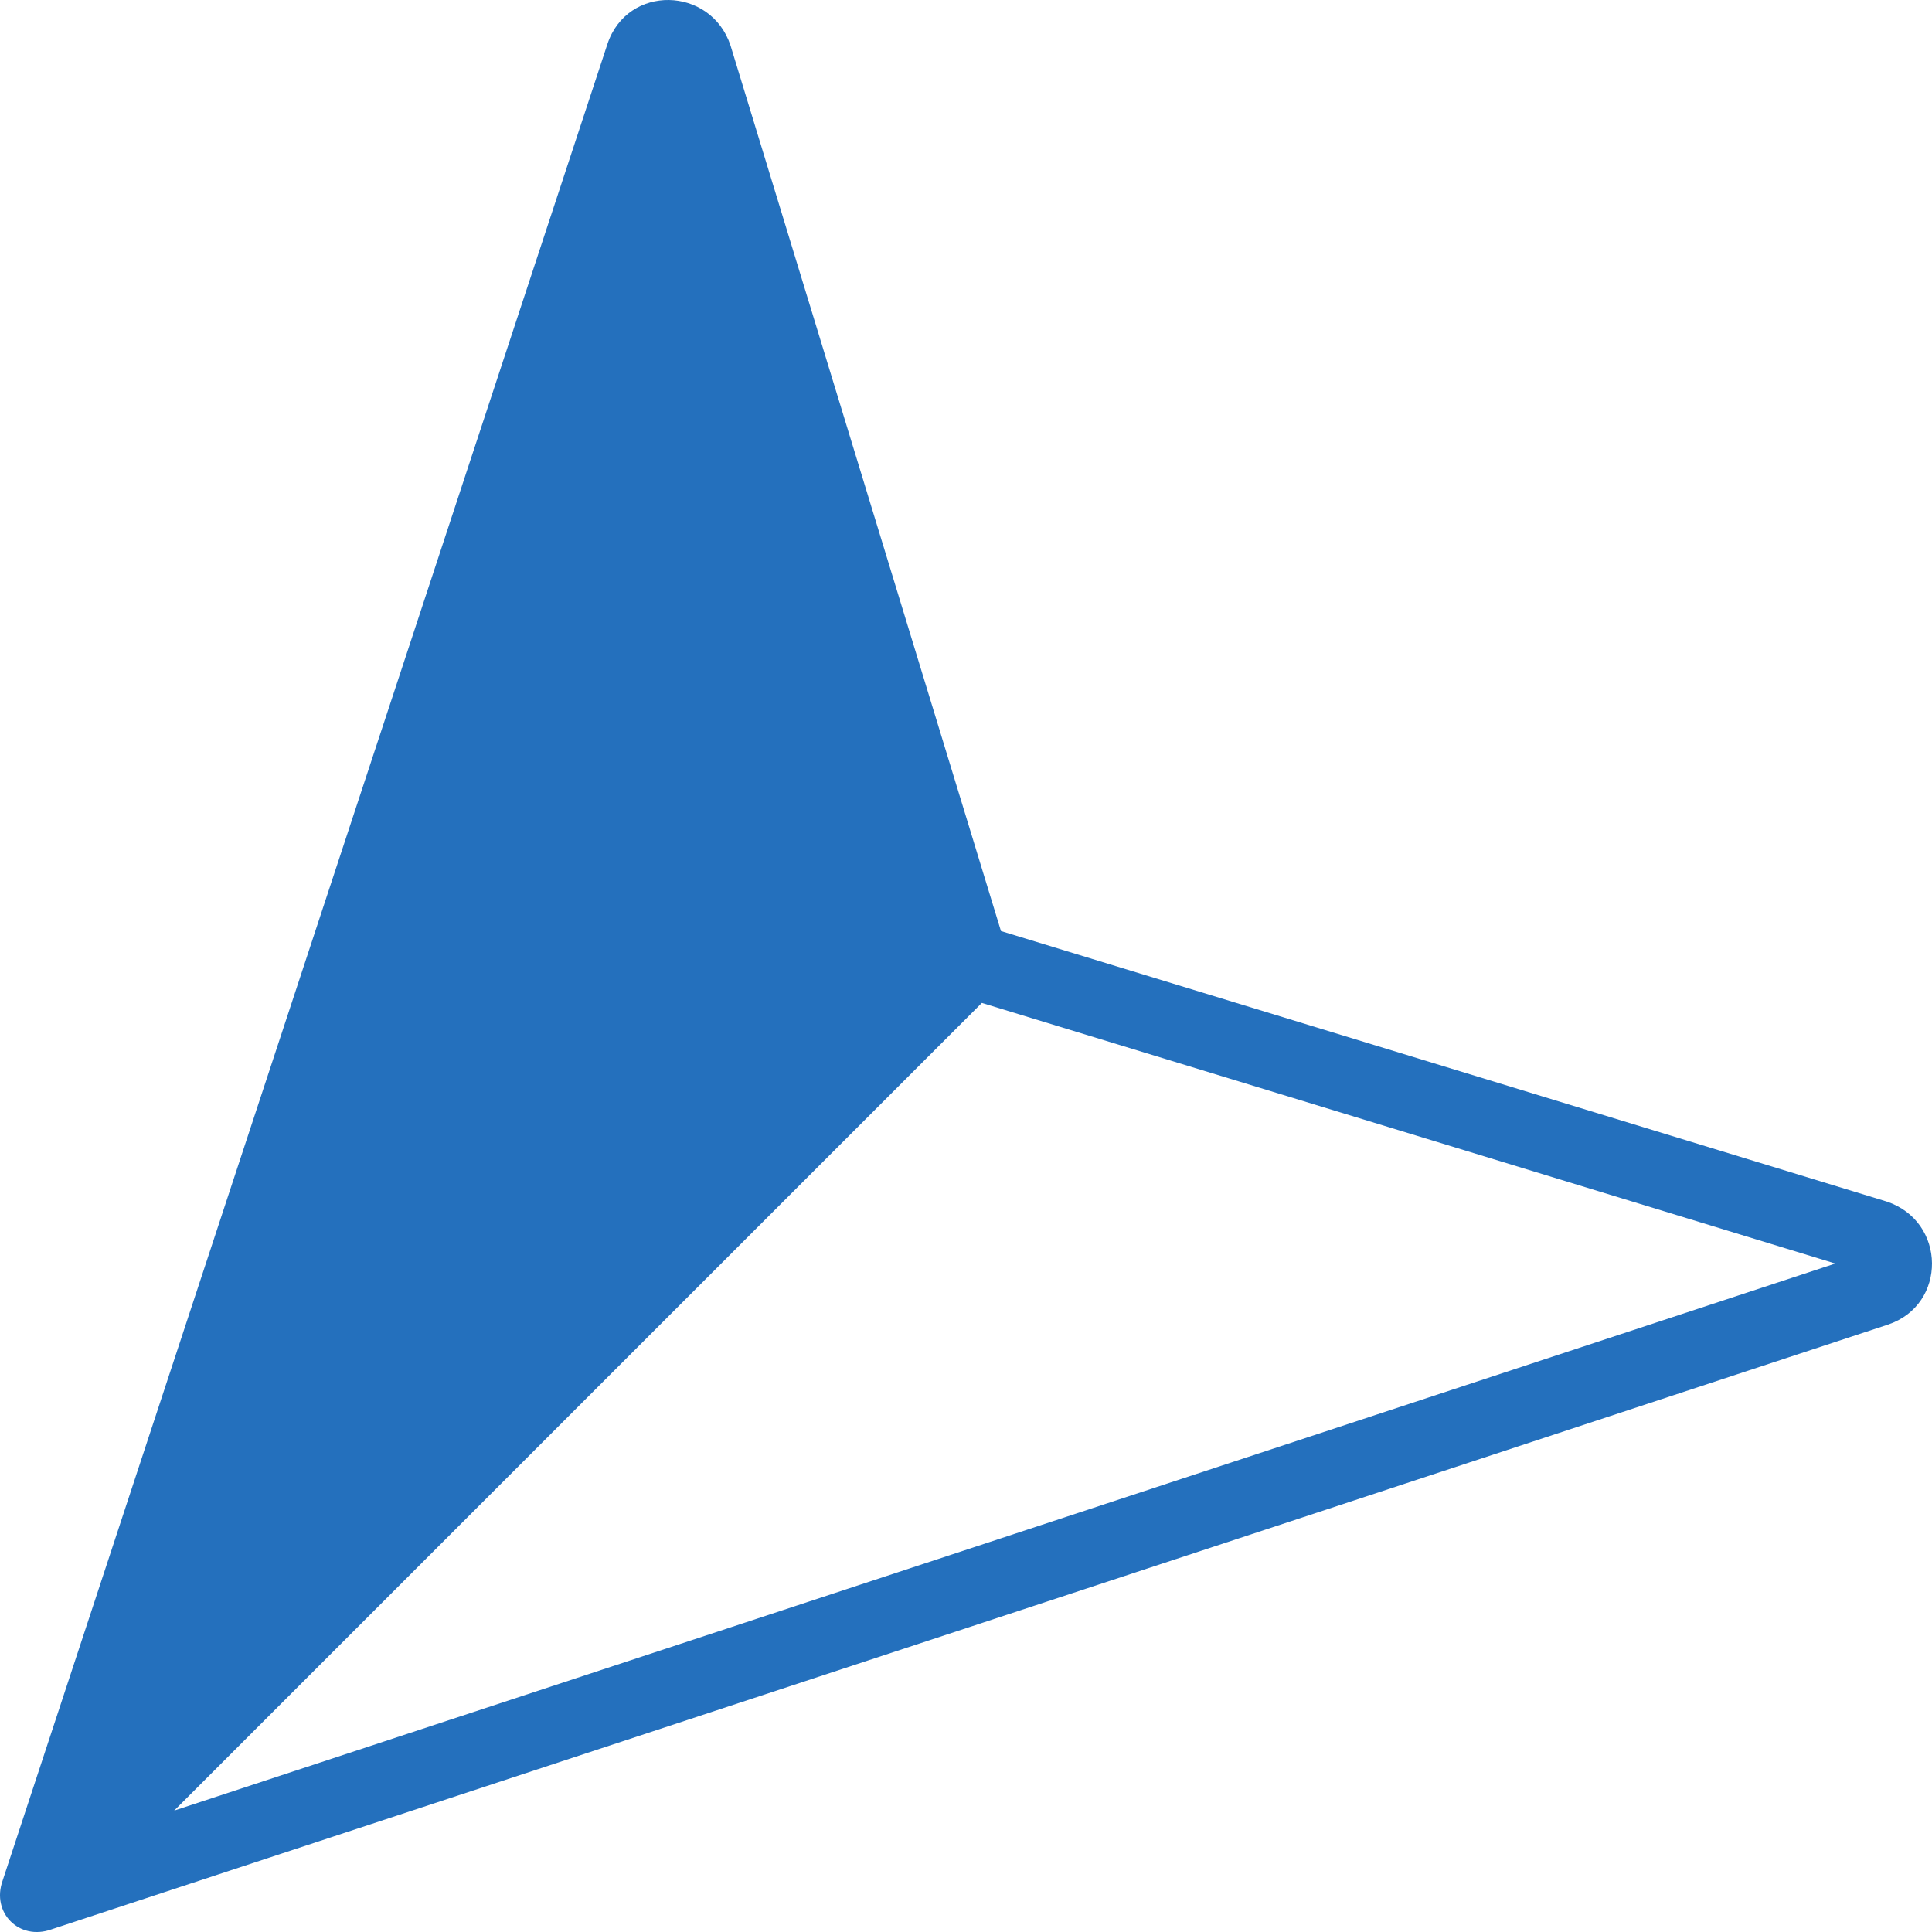
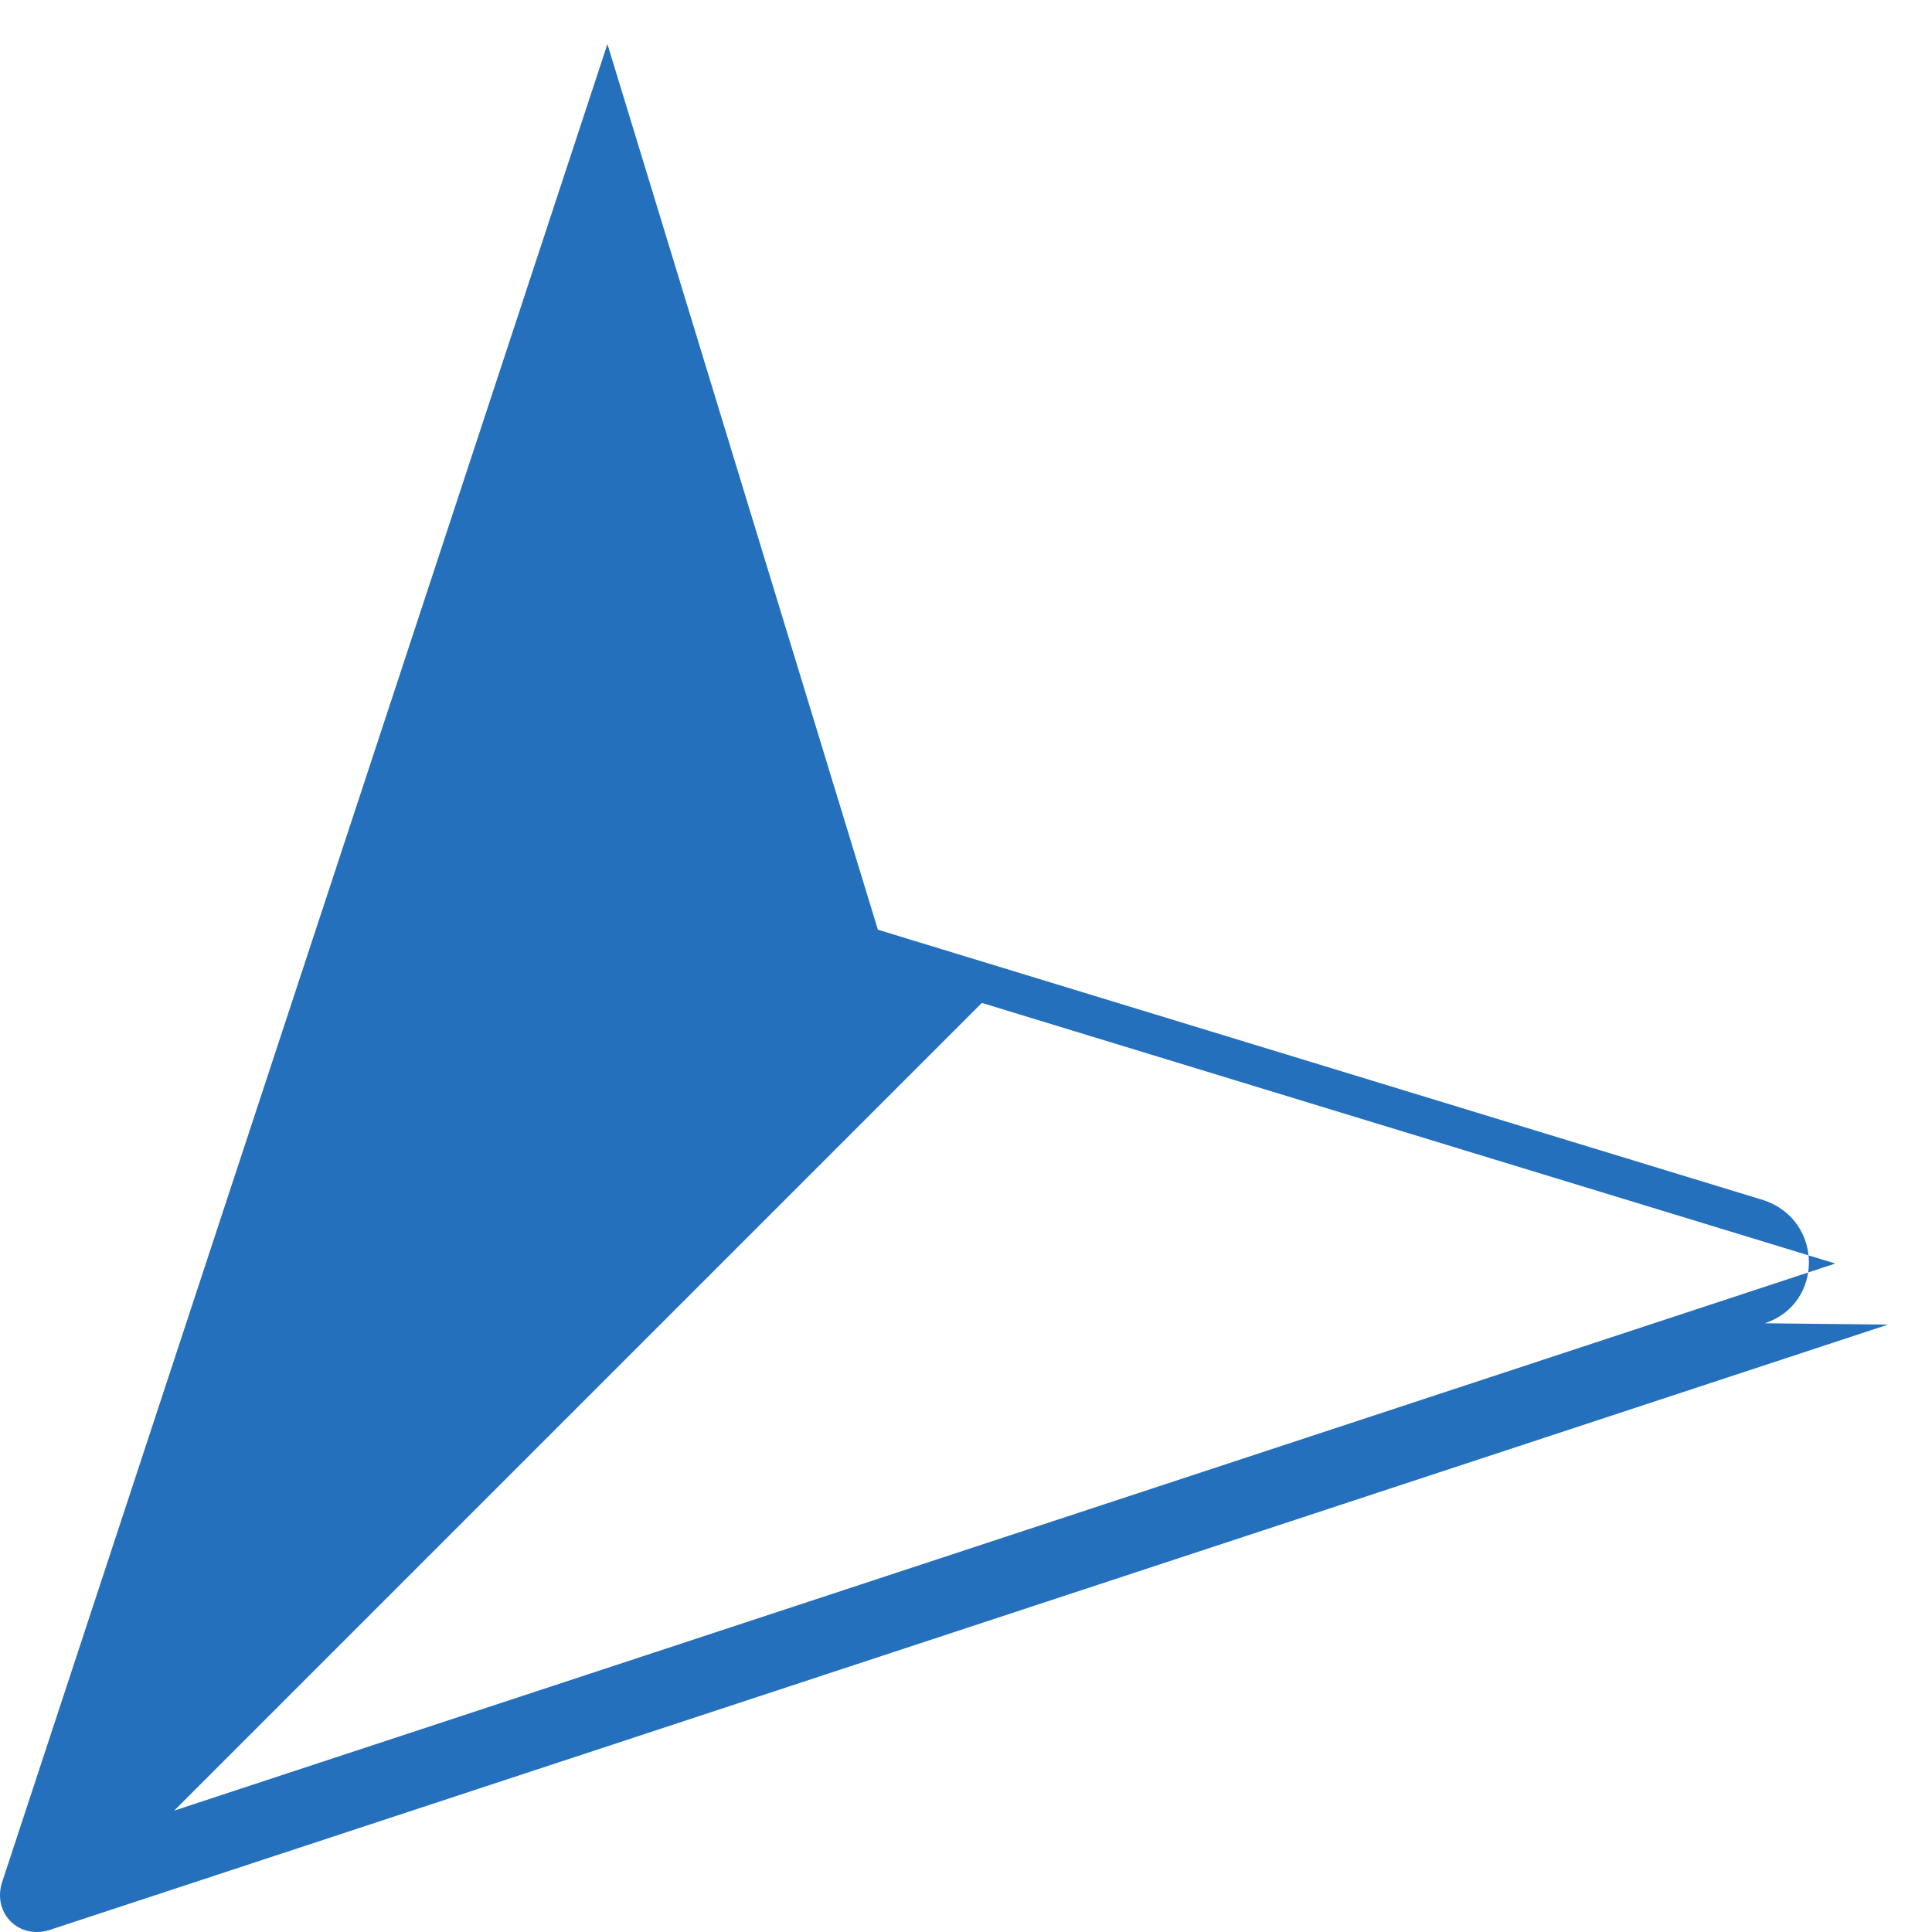
<svg xmlns="http://www.w3.org/2000/svg" shape-rendering="geometricPrecision" text-rendering="geometricPrecision" image-rendering="optimizeQuality" fill-rule="evenodd" clip-rule="evenodd" viewBox="0 0 512 512.005">
-   <path fill="#2470BD" fill-rule="nonzero" d="M500.328 351.037L13.606 511.313c-8.503 3.038-15.95-4.41-12.915-12.915l160.282-486.72c5.264-15.866 27.364-15.389 32.617.357l71.675 234.703 234.703 71.674c15.889 5.275 16.072 27.373.36 32.625zm-13.951-16.187l-226.175-69.065L46.16 479.828 486.377 334.85z" />
+   <path fill="#2470BD" fill-rule="nonzero" d="M500.328 351.037L13.606 511.313c-8.503 3.038-15.95-4.41-12.915-12.915l160.282-486.72l71.675 234.703 234.703 71.674c15.889 5.275 16.072 27.373.36 32.625zm-13.951-16.187l-226.175-69.065L46.16 479.828 486.377 334.85z" />
</svg>